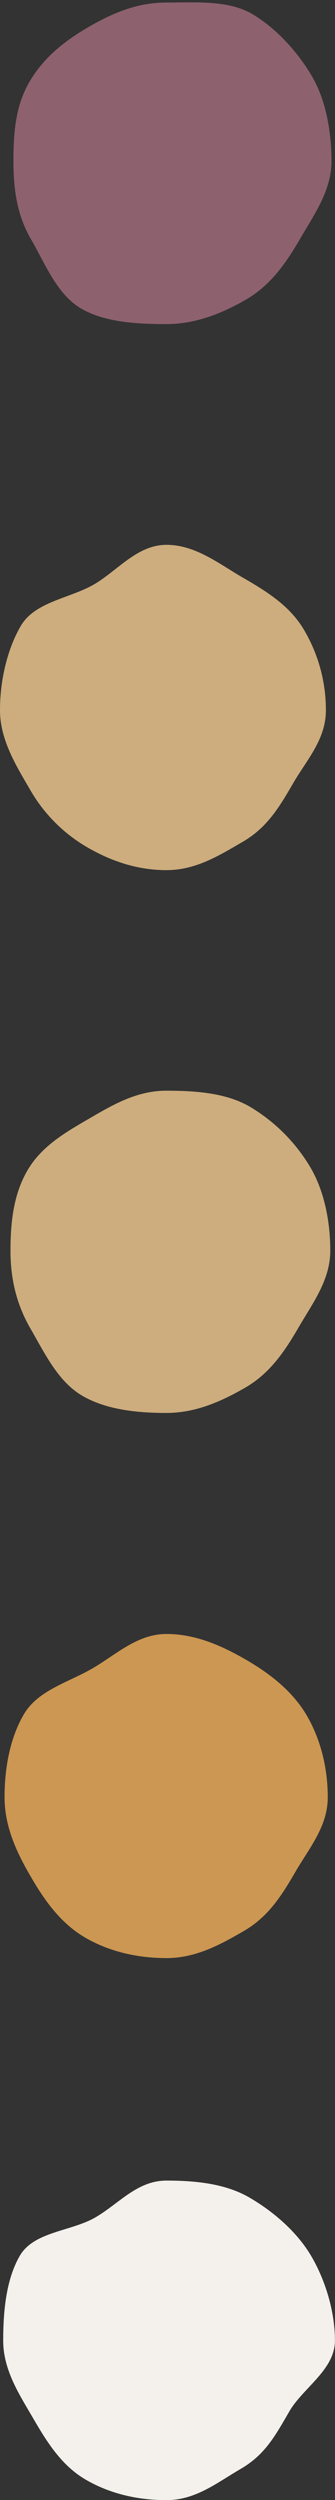
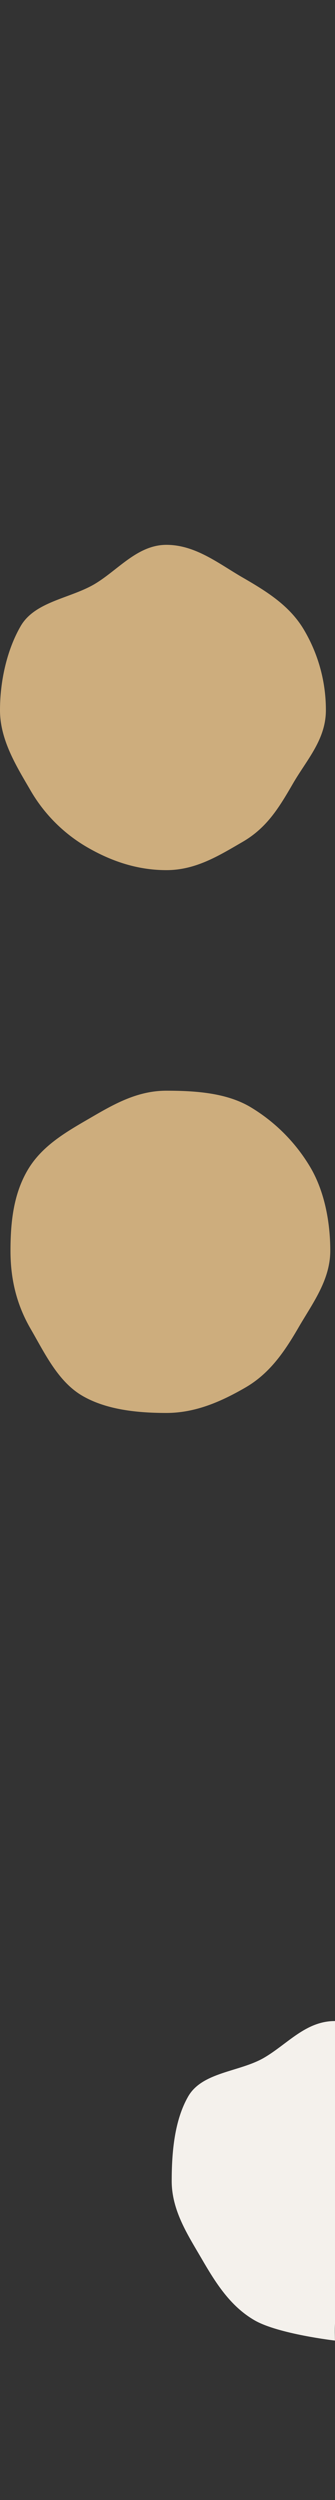
<svg xmlns="http://www.w3.org/2000/svg" data-name="Layer 1" fill="#000000" height="1272.1" preserveAspectRatio="xMidYMid meet" version="1" viewBox="0.0 -1.2 170.5 1272.1" width="170.5" zoomAndPan="magnify">
  <rect x="0.0" y="-1.2" width="170.5" height="1272.1" fill="#333333" stroke="none" />
  <g id="change1_1">
-     <path d="M382.05,82.11c0,14.92-8.92,27.27-15.89,39.32-7.19,12.44-15.1,23.78-27.53,31-12.05,7-25.66,12.53-40.59,12.53s-31.24-.88-43.29-7.85c-12.43-7.2-18.37-22.8-25.57-35.23-7-12-9-24.83-9-39.75s1.09-28.24,8.07-40.29c7.19-12.43,17.86-20.93,30.29-28.12C270.6,6.72,283.12,1.34,298,1.34S329.33.07,341.39,7c12.43,7.2,23.72,19.76,30.91,32.19C379.27,51.29,382.05,67.18,382.05,82.11Z" fill="#8e616f" transform="translate(-213.34 -1.25)" />
-   </g>
+     </g>
  <g id="change2_1">
    <path d="M379.2,361.44c0,14.93-9.72,25.16-16.7,37.21-7.19,12.43-13.33,22.62-25.77,29.82-12.05,7-23.76,14.33-38.69,14.33s-28.21-4.64-40.26-11.61a79.44,79.44,0,0,1-29.28-29.6c-7-12-15.16-25.22-15.16-40.15s3.56-30.77,10.53-42.82c7.2-12.43,24.81-14,37.24-21.16,12.05-7,22-20.18,36.93-20.18S324.91,287.05,337,294c12.44,7.2,24.08,14.47,31.27,26.9A80,80,0,0,1,379.2,361.44Z" fill="#cdad7d" transform="translate(-213.34 -1.25)" />
  </g>
  <g id="change3_1">
    <path d="M381.43,636.48c0,14.93-9.08,26.82-16.06,38.87-7.19,12.43-14.72,23.53-27.15,30.73C326.17,713.05,313,719,298,719s-30.59-1.69-42.64-8.67c-12.43-7.19-19.17-21.58-26.36-34-7-12.05-10.32-24.91-10.32-39.84s1.62-28.78,8.59-40.83c7.2-12.43,19.36-19.43,31.79-26.63,12-7,24-14,38.94-14s30.34,1.11,42.39,8.08a88,88,0,0,1,31,31.06C378.4,606.17,381.43,621.56,381.43,636.48Z" fill="#cdad7d" transform="translate(-213.34 -1.25)" />
  </g>
  <g id="change4_1">
-     <path d="M380.15,914.53c0,14.92-9.45,25.86-16.43,37.91-7.19,12.43-13.92,23-26.36,30.2-12.05,7-24.39,13.74-39.32,13.74S268.82,993,256.77,986c-12.43-7.2-20.85-19-28-31.48-7-12-13.11-25.09-13.11-40s2.74-29.93,9.71-42c7.2-12.43,22.49-16.29,34.93-23.48,12.05-7,22.86-17.58,37.78-17.58s28.35,6.1,40.4,13.07c12.43,7.19,23.95,16.23,31.15,28.66C376.56,885.28,380.15,899.61,380.15,914.53Z" fill="#cc9752" transform="translate(-213.34 -1.25)" />
-   </g>
+     </g>
  <g id="change5_1">
-     <path d="M383.8,1191c0,14.92-16.25,24-23.23,36.09-7.19,12.43-12.38,22.06-24.81,29.25-12.05,7-22.79,15.84-37.72,15.84s-28.86-3.35-40.91-10.32c-12.43-7.19-19.89-19.18-27.08-31.61-7-12-15.08-24.33-15.08-39.25s1.45-31,8.42-43.1c7.2-12.44,26.05-12.38,38.48-19.57,12.05-7,21.25-18.74,36.17-18.74s30,1.56,42.08,8.54c12.43,7.19,24.63,17.77,31.82,30.2C378.91,1160.38,383.8,1176.07,383.8,1191Z" fill="#f4f1ec" transform="translate(-213.34 -1.25)" />
+     <path d="M383.8,1191s-28.86-3.35-40.91-10.32c-12.43-7.19-19.89-19.18-27.08-31.61-7-12-15.08-24.33-15.08-39.25s1.45-31,8.42-43.1c7.2-12.44,26.05-12.38,38.48-19.57,12.05-7,21.25-18.74,36.17-18.74s30,1.56,42.08,8.54c12.43,7.19,24.63,17.77,31.82,30.2C378.91,1160.38,383.8,1176.07,383.8,1191Z" fill="#f4f1ec" transform="translate(-213.34 -1.25)" />
  </g>
</svg>